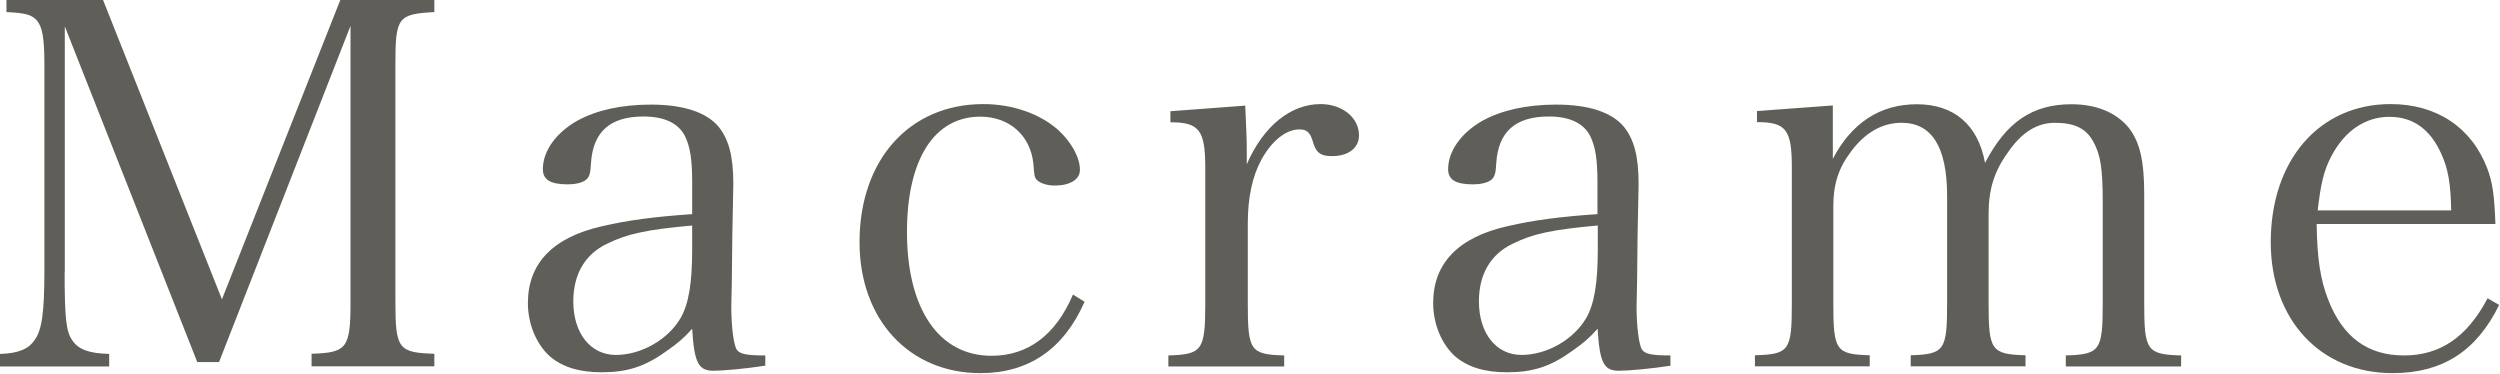
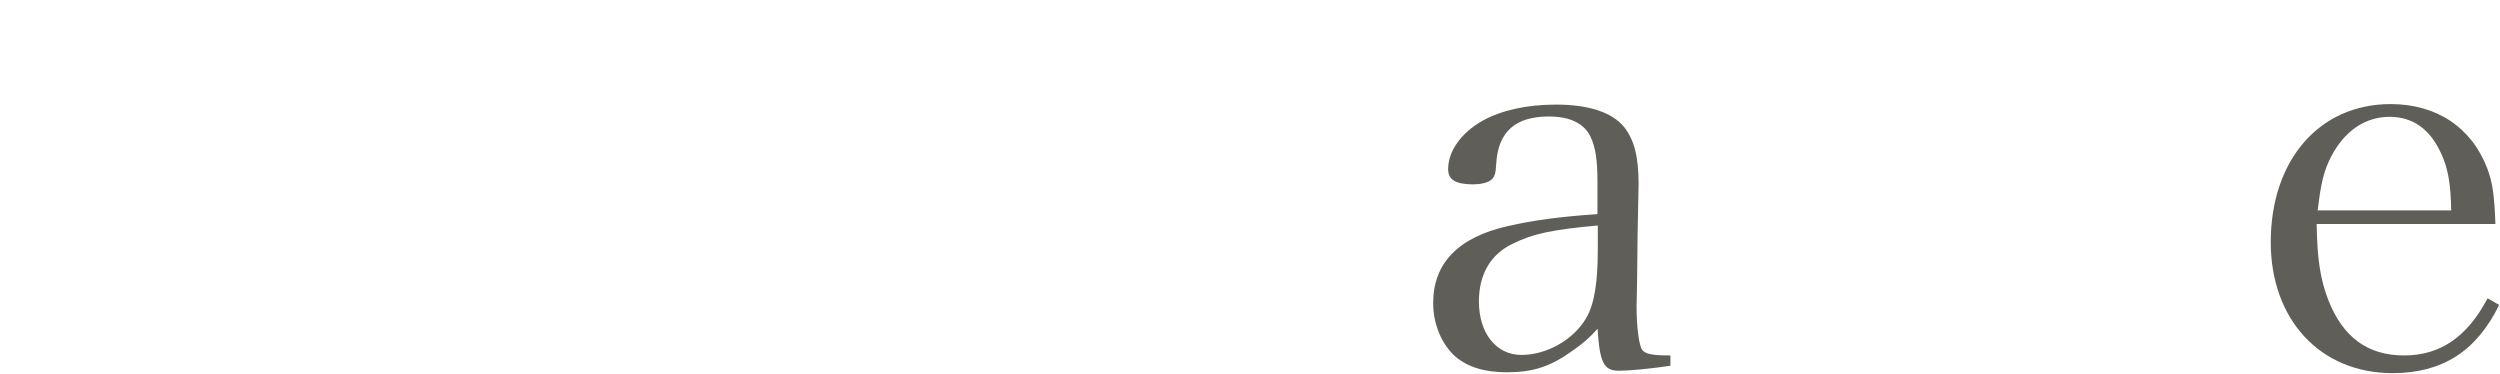
<svg xmlns="http://www.w3.org/2000/svg" width="147" height="22" viewBox="0 0 147 22" fill="none">
-   <path d="M3.8 15.97C3.8 18.71 3.89 19.51 4.25 20.01C4.61 20.55 5.23 20.78 6.42 20.81V21.55H0V20.81C1.04 20.78 1.67 20.54 2.02 20.01C2.47 19.45 2.61 18.29 2.61 15.97V3.78C2.61 2.23 2.49 1.58 2.16 1.19C1.83 0.86 1.54 0.77 0.38 0.71V0H6.06L13.05 17.6L20.01 0H25.54V0.71C23.4 0.83 23.25 1.01 23.25 3.77V17.77C23.25 20.51 23.43 20.74 25.54 20.8V21.54H18.32V20.8C20.4 20.74 20.61 20.47 20.61 17.77V1.52L12.88 21.29H11.6L3.81 1.55V15.97H3.8Z" fill="#605E59" />
-   <path d="M45.01 21.5C43.85 21.68 42.54 21.8 41.95 21.8C41.06 21.8 40.82 21.32 40.7 19.33C40.22 19.87 39.84 20.19 39.24 20.61C37.93 21.56 36.89 21.89 35.38 21.89C34.07 21.89 33.09 21.59 32.35 20.97C31.55 20.26 31.04 19.07 31.04 17.82C31.04 15.47 32.53 13.95 35.41 13.3C36.96 12.94 38.53 12.74 40.7 12.59V10.72C40.7 9.35 40.58 8.64 40.28 8.01C39.89 7.24 39.06 6.85 37.84 6.85C35.88 6.85 34.87 7.74 34.75 9.59C34.72 10.21 34.66 10.42 34.42 10.6C34.21 10.75 33.83 10.84 33.38 10.84C32.37 10.84 31.92 10.57 31.92 9.95C31.92 8.88 32.69 7.81 33.94 7.1C35.07 6.48 36.53 6.15 38.28 6.15C40.18 6.15 41.55 6.6 42.26 7.46C42.85 8.2 43.12 9.18 43.12 10.82C43.12 10.88 43.1 11.88 43.06 13.82L43.03 16.64L43 18.01C43 19.26 43.15 20.33 43.33 20.57C43.51 20.81 43.87 20.9 45 20.9V21.52L45.01 21.5ZM40.7 13.26C38.05 13.5 36.89 13.74 35.7 14.33C34.39 14.95 33.71 16.14 33.71 17.72C33.71 19.59 34.72 20.87 36.21 20.87C37.7 20.87 39.27 19.98 40.02 18.7C40.5 17.87 40.7 16.62 40.7 14.66V13.26Z" fill="#605E59" />
-   <path d="M63.77 17.75C62.55 20.52 60.5 21.94 57.65 21.94C53.46 21.94 50.54 18.79 50.54 14.24C50.54 9.39 53.48 6.12 57.82 6.12C59.54 6.12 61.15 6.69 62.22 7.64C62.99 8.35 63.5 9.25 63.5 9.99C63.5 10.55 62.93 10.91 62.01 10.91C61.59 10.91 61.21 10.79 61 10.61C60.82 10.43 60.82 10.37 60.76 9.6C60.58 7.97 59.36 6.86 57.64 6.86C54.94 6.86 53.33 9.36 53.33 13.64C53.33 18.16 55.2 20.92 58.3 20.92C60.44 20.92 62.08 19.7 63.09 17.32L63.77 17.74V17.75Z" fill="#605E59" />
-   <path d="M73.22 6.21C73.28 7.7 73.31 8.08 73.31 8.71V9.66C74.29 7.4 75.9 6.12 77.65 6.12C78.93 6.12 79.91 6.92 79.91 7.96C79.91 8.7 79.29 9.18 78.33 9.18C77.68 9.18 77.41 9 77.23 8.44C77.05 7.79 76.87 7.61 76.4 7.61C75.63 7.61 74.79 8.26 74.17 9.39C73.64 10.37 73.37 11.59 73.37 13.17V17.84C73.37 20.63 73.52 20.84 75.51 20.9V21.55H68.7V20.9C70.69 20.84 70.87 20.6 70.87 17.84V9.87C70.87 7.64 70.51 7.19 68.82 7.19V6.54L73.22 6.21Z" fill="#605E59" />
  <path d="M98.25 21.5C97.09 21.68 95.78 21.8 95.19 21.8C94.3 21.8 94.06 21.32 93.94 19.33C93.46 19.87 93.08 20.19 92.48 20.61C91.17 21.56 90.13 21.89 88.61 21.89C87.3 21.89 86.32 21.59 85.58 20.97C84.78 20.26 84.27 19.07 84.27 17.82C84.27 15.47 85.76 13.95 88.64 13.3C90.19 12.94 91.76 12.74 93.93 12.59V10.72C93.93 9.35 93.81 8.64 93.51 8.01C93.12 7.24 92.29 6.85 91.07 6.85C89.11 6.85 88.1 7.74 87.98 9.59C87.95 10.21 87.89 10.42 87.65 10.6C87.44 10.75 87.06 10.84 86.61 10.84C85.6 10.84 85.15 10.57 85.15 9.95C85.15 8.88 85.92 7.81 87.17 7.1C88.3 6.48 89.76 6.15 91.51 6.15C93.41 6.15 94.78 6.6 95.49 7.46C96.08 8.2 96.35 9.18 96.35 10.82C96.35 10.88 96.33 11.88 96.29 13.82L96.26 16.64L96.23 18.01C96.23 19.26 96.38 20.33 96.56 20.57C96.74 20.81 97.1 20.9 98.22 20.9V21.52L98.25 21.5ZM93.94 13.26C91.29 13.5 90.13 13.74 88.95 14.33C87.64 14.95 86.96 16.14 86.96 17.72C86.96 19.59 87.97 20.87 89.46 20.87C90.95 20.87 92.52 19.98 93.27 18.7C93.75 17.87 93.95 16.62 93.95 14.66V13.26H93.94Z" fill="#605E59" />
-   <path d="M107.77 9.34C108.87 7.23 110.54 6.13 112.71 6.13C114.88 6.13 116.31 7.32 116.72 9.58C117.97 7.17 119.51 6.13 121.8 6.13C123.26 6.13 124.42 6.61 125.16 7.5C125.81 8.33 126.08 9.4 126.08 11.42V17.84C126.08 20.61 126.23 20.84 128.25 20.9V21.55H121.47V20.9C123.49 20.84 123.64 20.6 123.64 17.84V11.92C123.64 9.93 123.52 9.1 123.08 8.32C122.66 7.55 121.98 7.22 120.82 7.22C119.78 7.22 118.86 7.79 118.06 8.97C117.26 10.07 116.93 11.14 116.93 12.57V17.83C116.93 20.6 117.08 20.83 119.1 20.89V21.54H112.35V20.89C114.34 20.83 114.49 20.59 114.49 17.83V11.53C114.49 8.65 113.6 7.22 111.81 7.22C110.68 7.22 109.67 7.79 108.84 8.91C108.1 9.89 107.8 10.84 107.8 12.12V17.83C107.8 20.62 107.95 20.83 109.94 20.89V21.54H103.19V20.89C105.21 20.83 105.36 20.62 105.36 17.83V9.86C105.36 7.63 105.03 7.18 103.31 7.18V6.53L107.77 6.2V9.32V9.34Z" fill="#605E59" />
  <path d="M136.22 13.17C136.25 15.22 136.43 16.41 136.9 17.63C137.76 19.83 139.22 20.9 141.36 20.9C143.5 20.9 145.08 19.8 146.27 17.54L146.95 17.93C145.61 20.67 143.59 21.94 140.68 21.94C136.43 21.94 133.52 18.79 133.52 14.24C133.52 9.42 136.37 6.12 140.57 6.12C143.27 6.12 145.33 7.49 146.25 9.9C146.55 10.7 146.67 11.42 146.73 13.17H136.23H136.22ZM144.13 12.37C144.1 10.79 143.95 9.93 143.56 9.07C142.91 7.61 141.9 6.87 140.5 6.87C139.1 6.87 137.88 7.67 137.08 9.19C136.63 10.05 136.46 10.83 136.28 12.37H144.13Z" fill="#605E59" />
</svg>